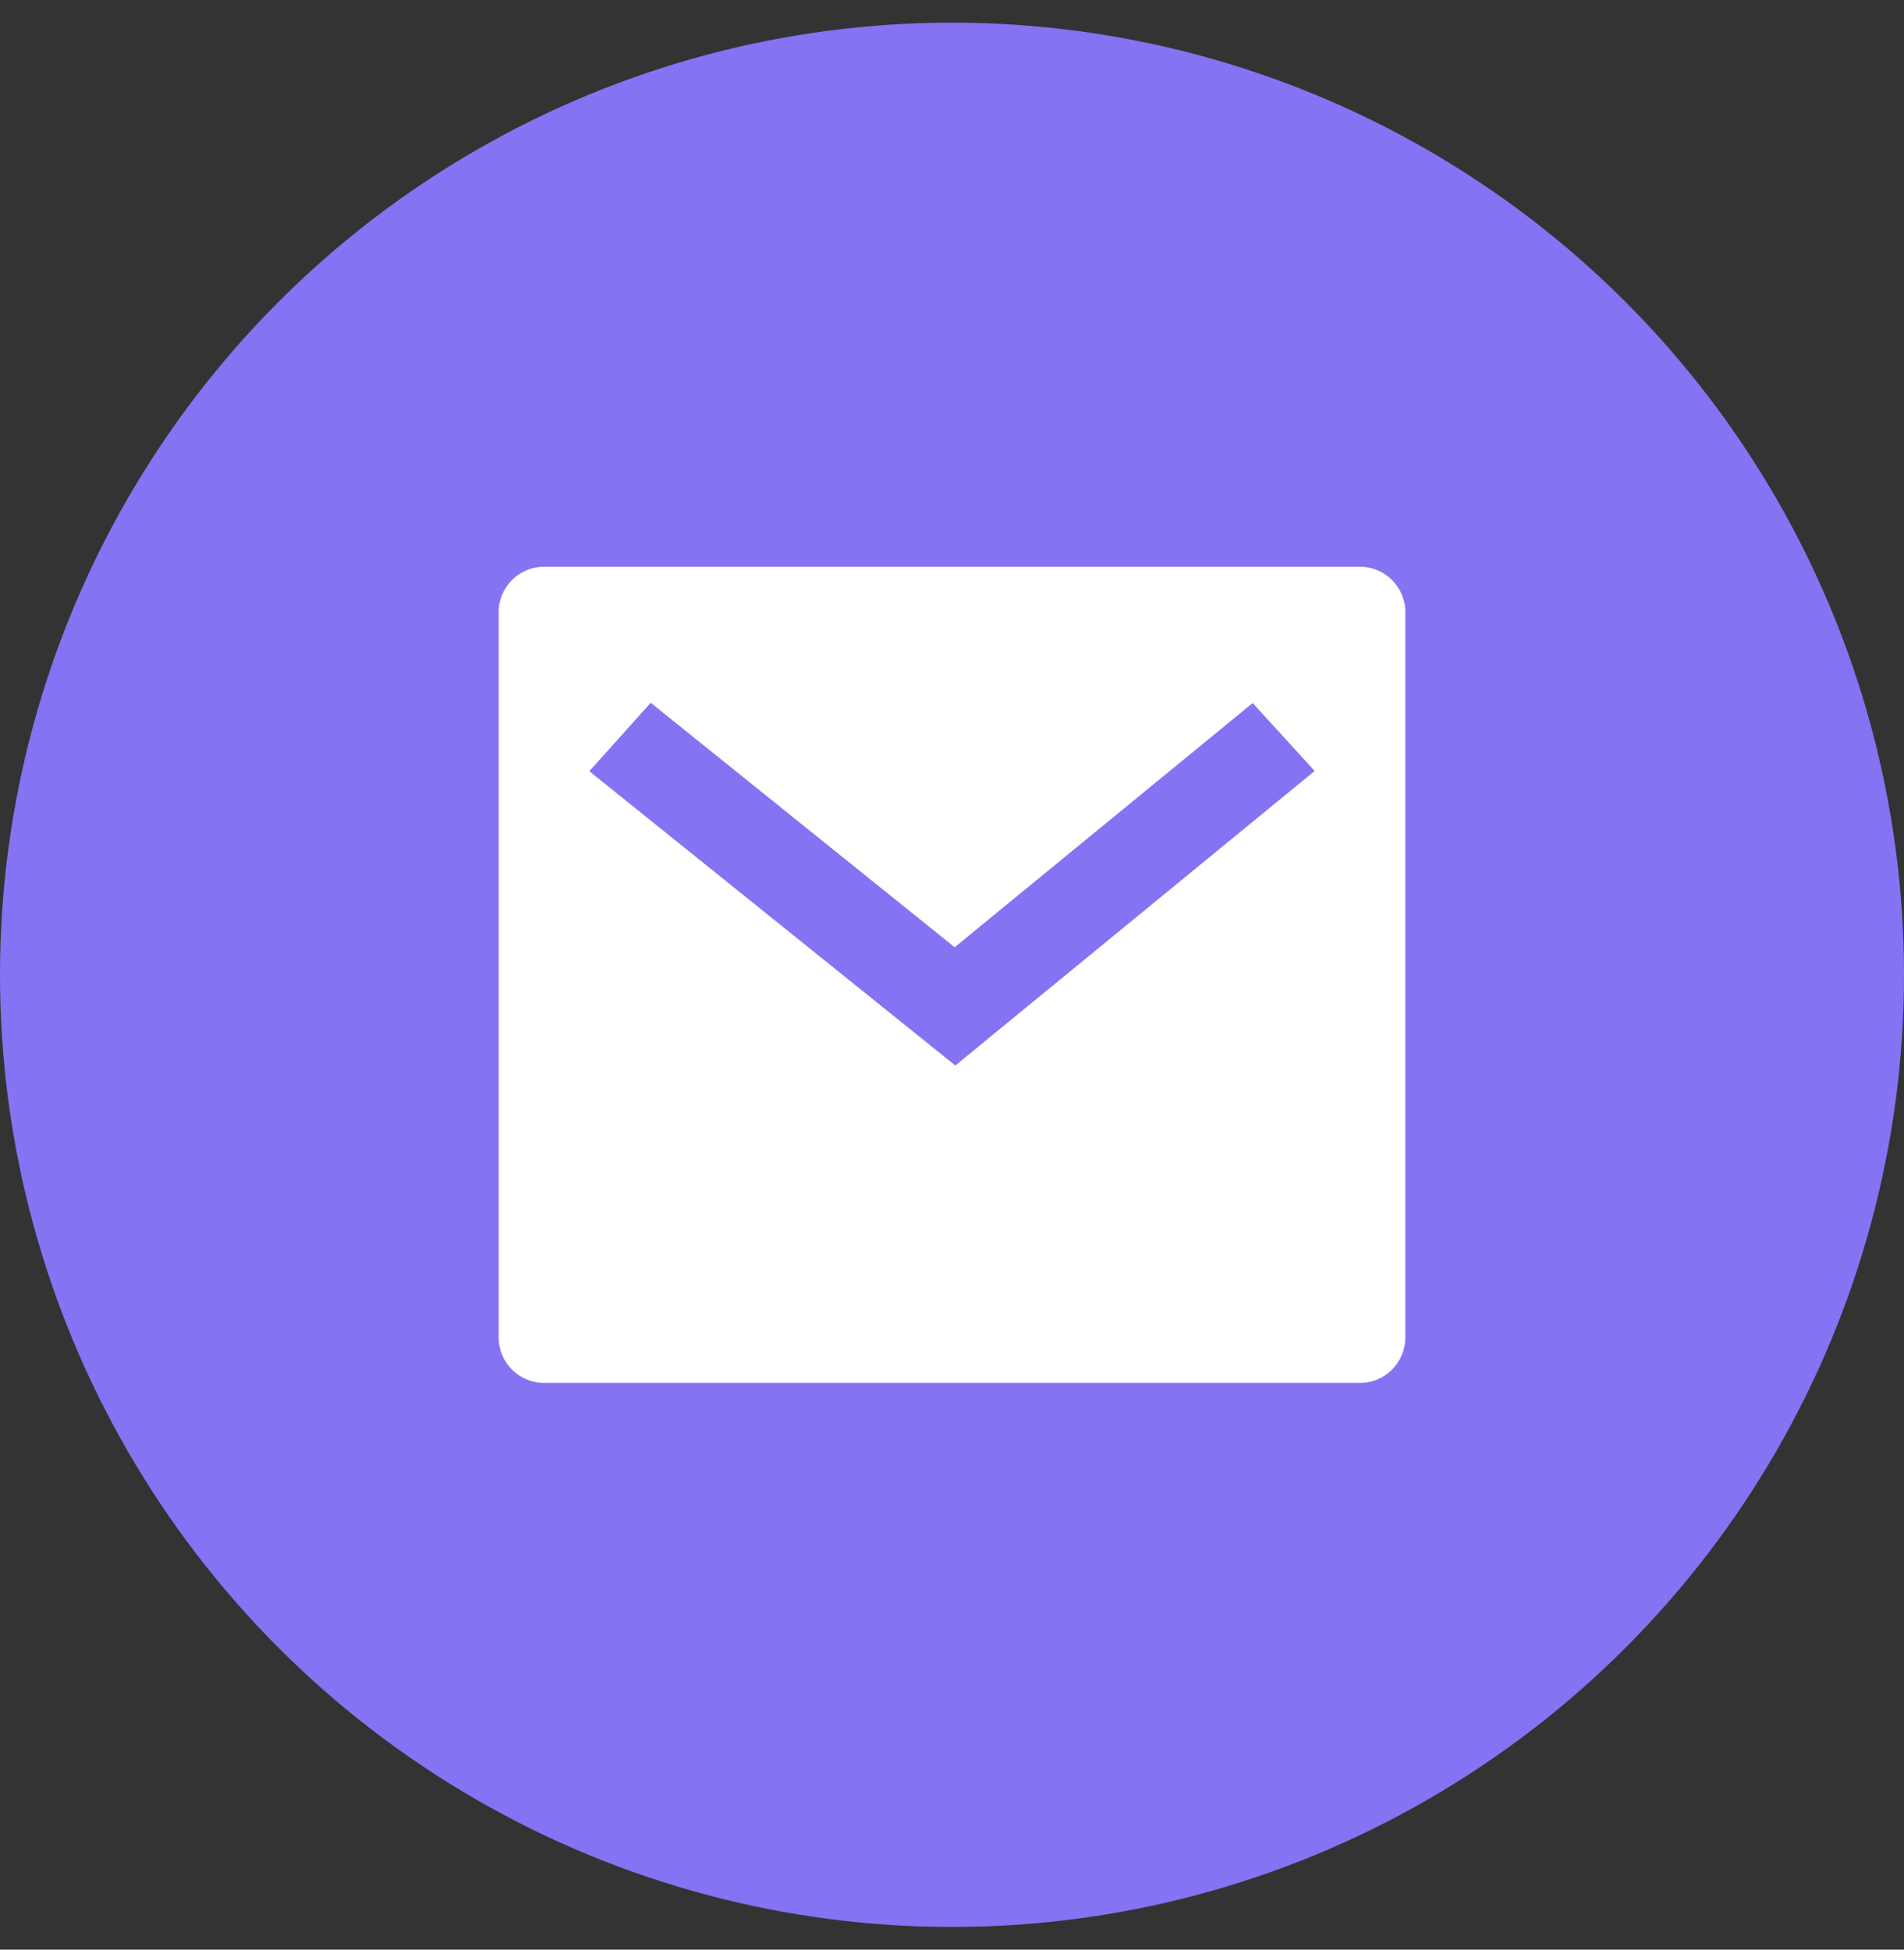
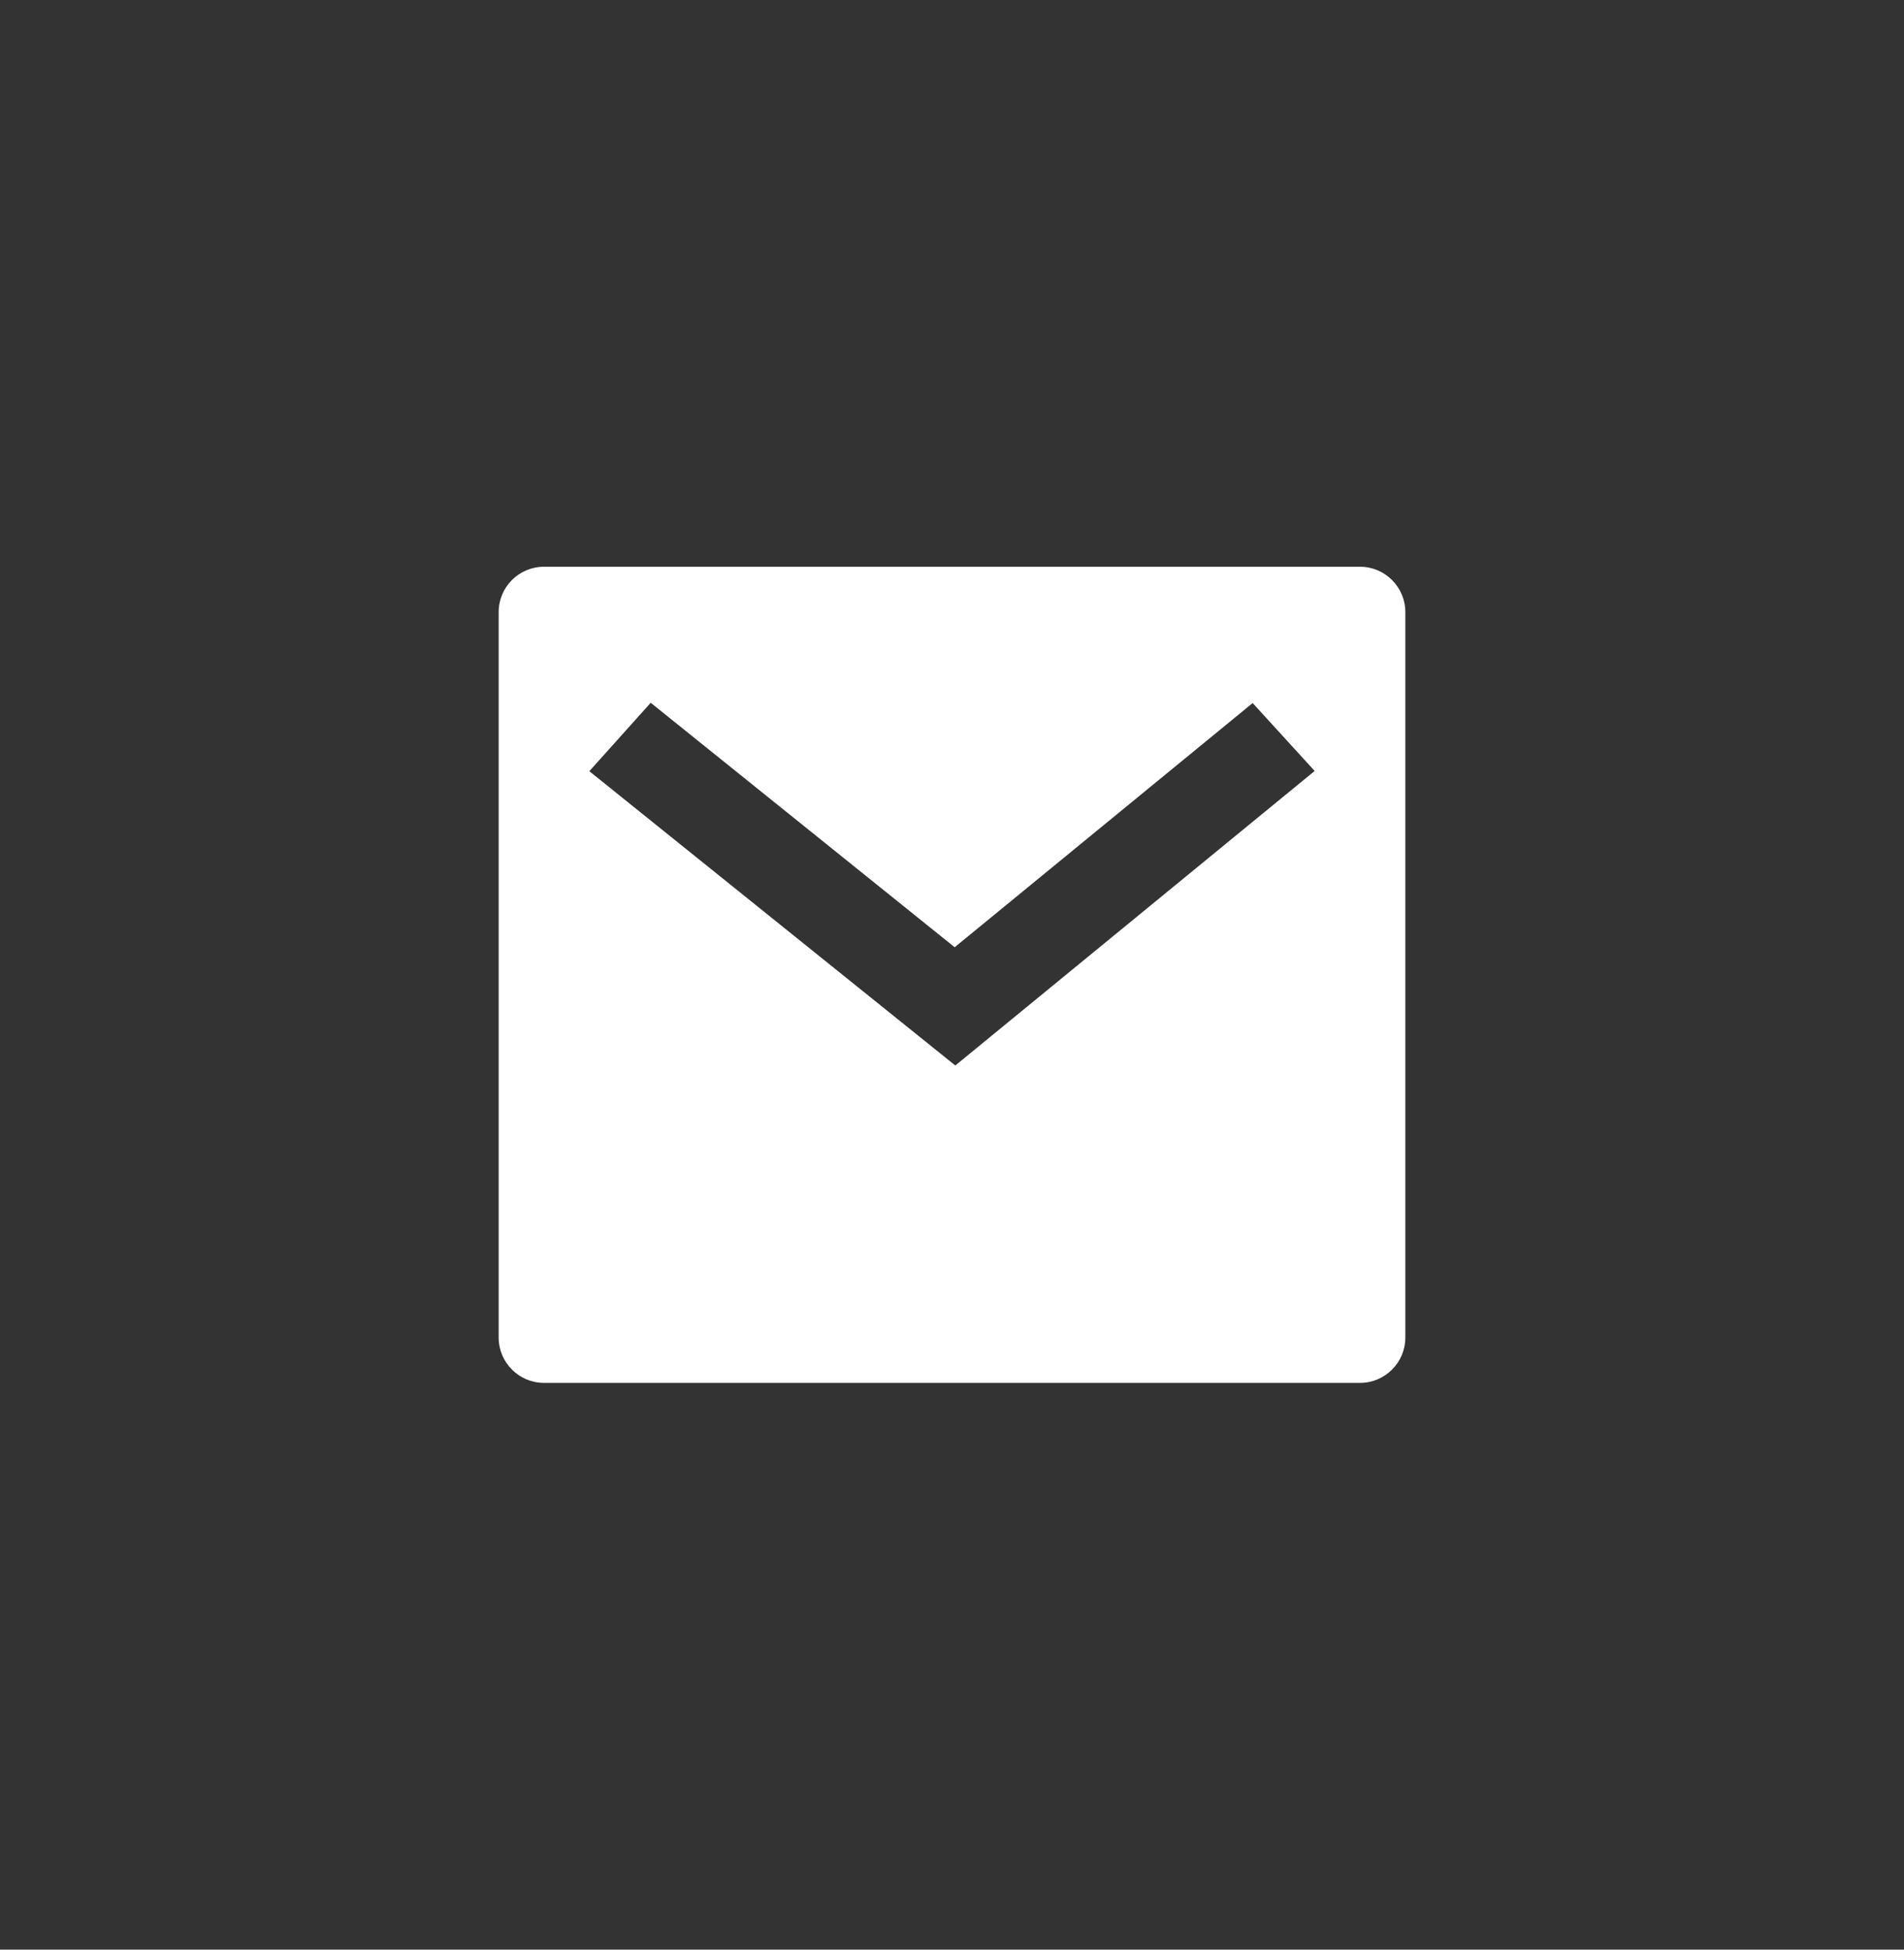
<svg xmlns="http://www.w3.org/2000/svg" width="42" height="43" viewBox="0 0 42 43" fill="none">
  <rect x="0" y="0" width="42" height="43" fill="#333333" stroke="none" />
-   <circle cx="21" cy="21.5" r="21" fill="#8473F3" />
-   <path fill-rule="evenodd" clip-rule="evenodd" d="M12 12.5C11.448 12.5 11 12.948 11 13.5V29.5C11 30.052 11.448 30.5 12 30.5H30C30.552 30.5 31 30.052 31 29.5V13.5C31 12.948 30.552 12.5 30 12.5H12ZM21.059 20.892L14.354 15.5L13 17.009L21.073 23.5L29 17.004L27.632 15.506L21.059 20.892Z" fill="white" />
+   <path fill-rule="evenodd" clip-rule="evenodd" d="M12 12.5C11.448 12.5 11 12.948 11 13.5V29.5C11 30.052 11.448 30.5 12 30.5H30C30.552 30.5 31 30.052 31 29.5V13.5C31 12.948 30.552 12.5 30 12.5H12ZM21.059 20.892L14.354 15.5L13 17.009L21.073 23.5L29 17.004L27.632 15.506Z" fill="white" />
</svg>